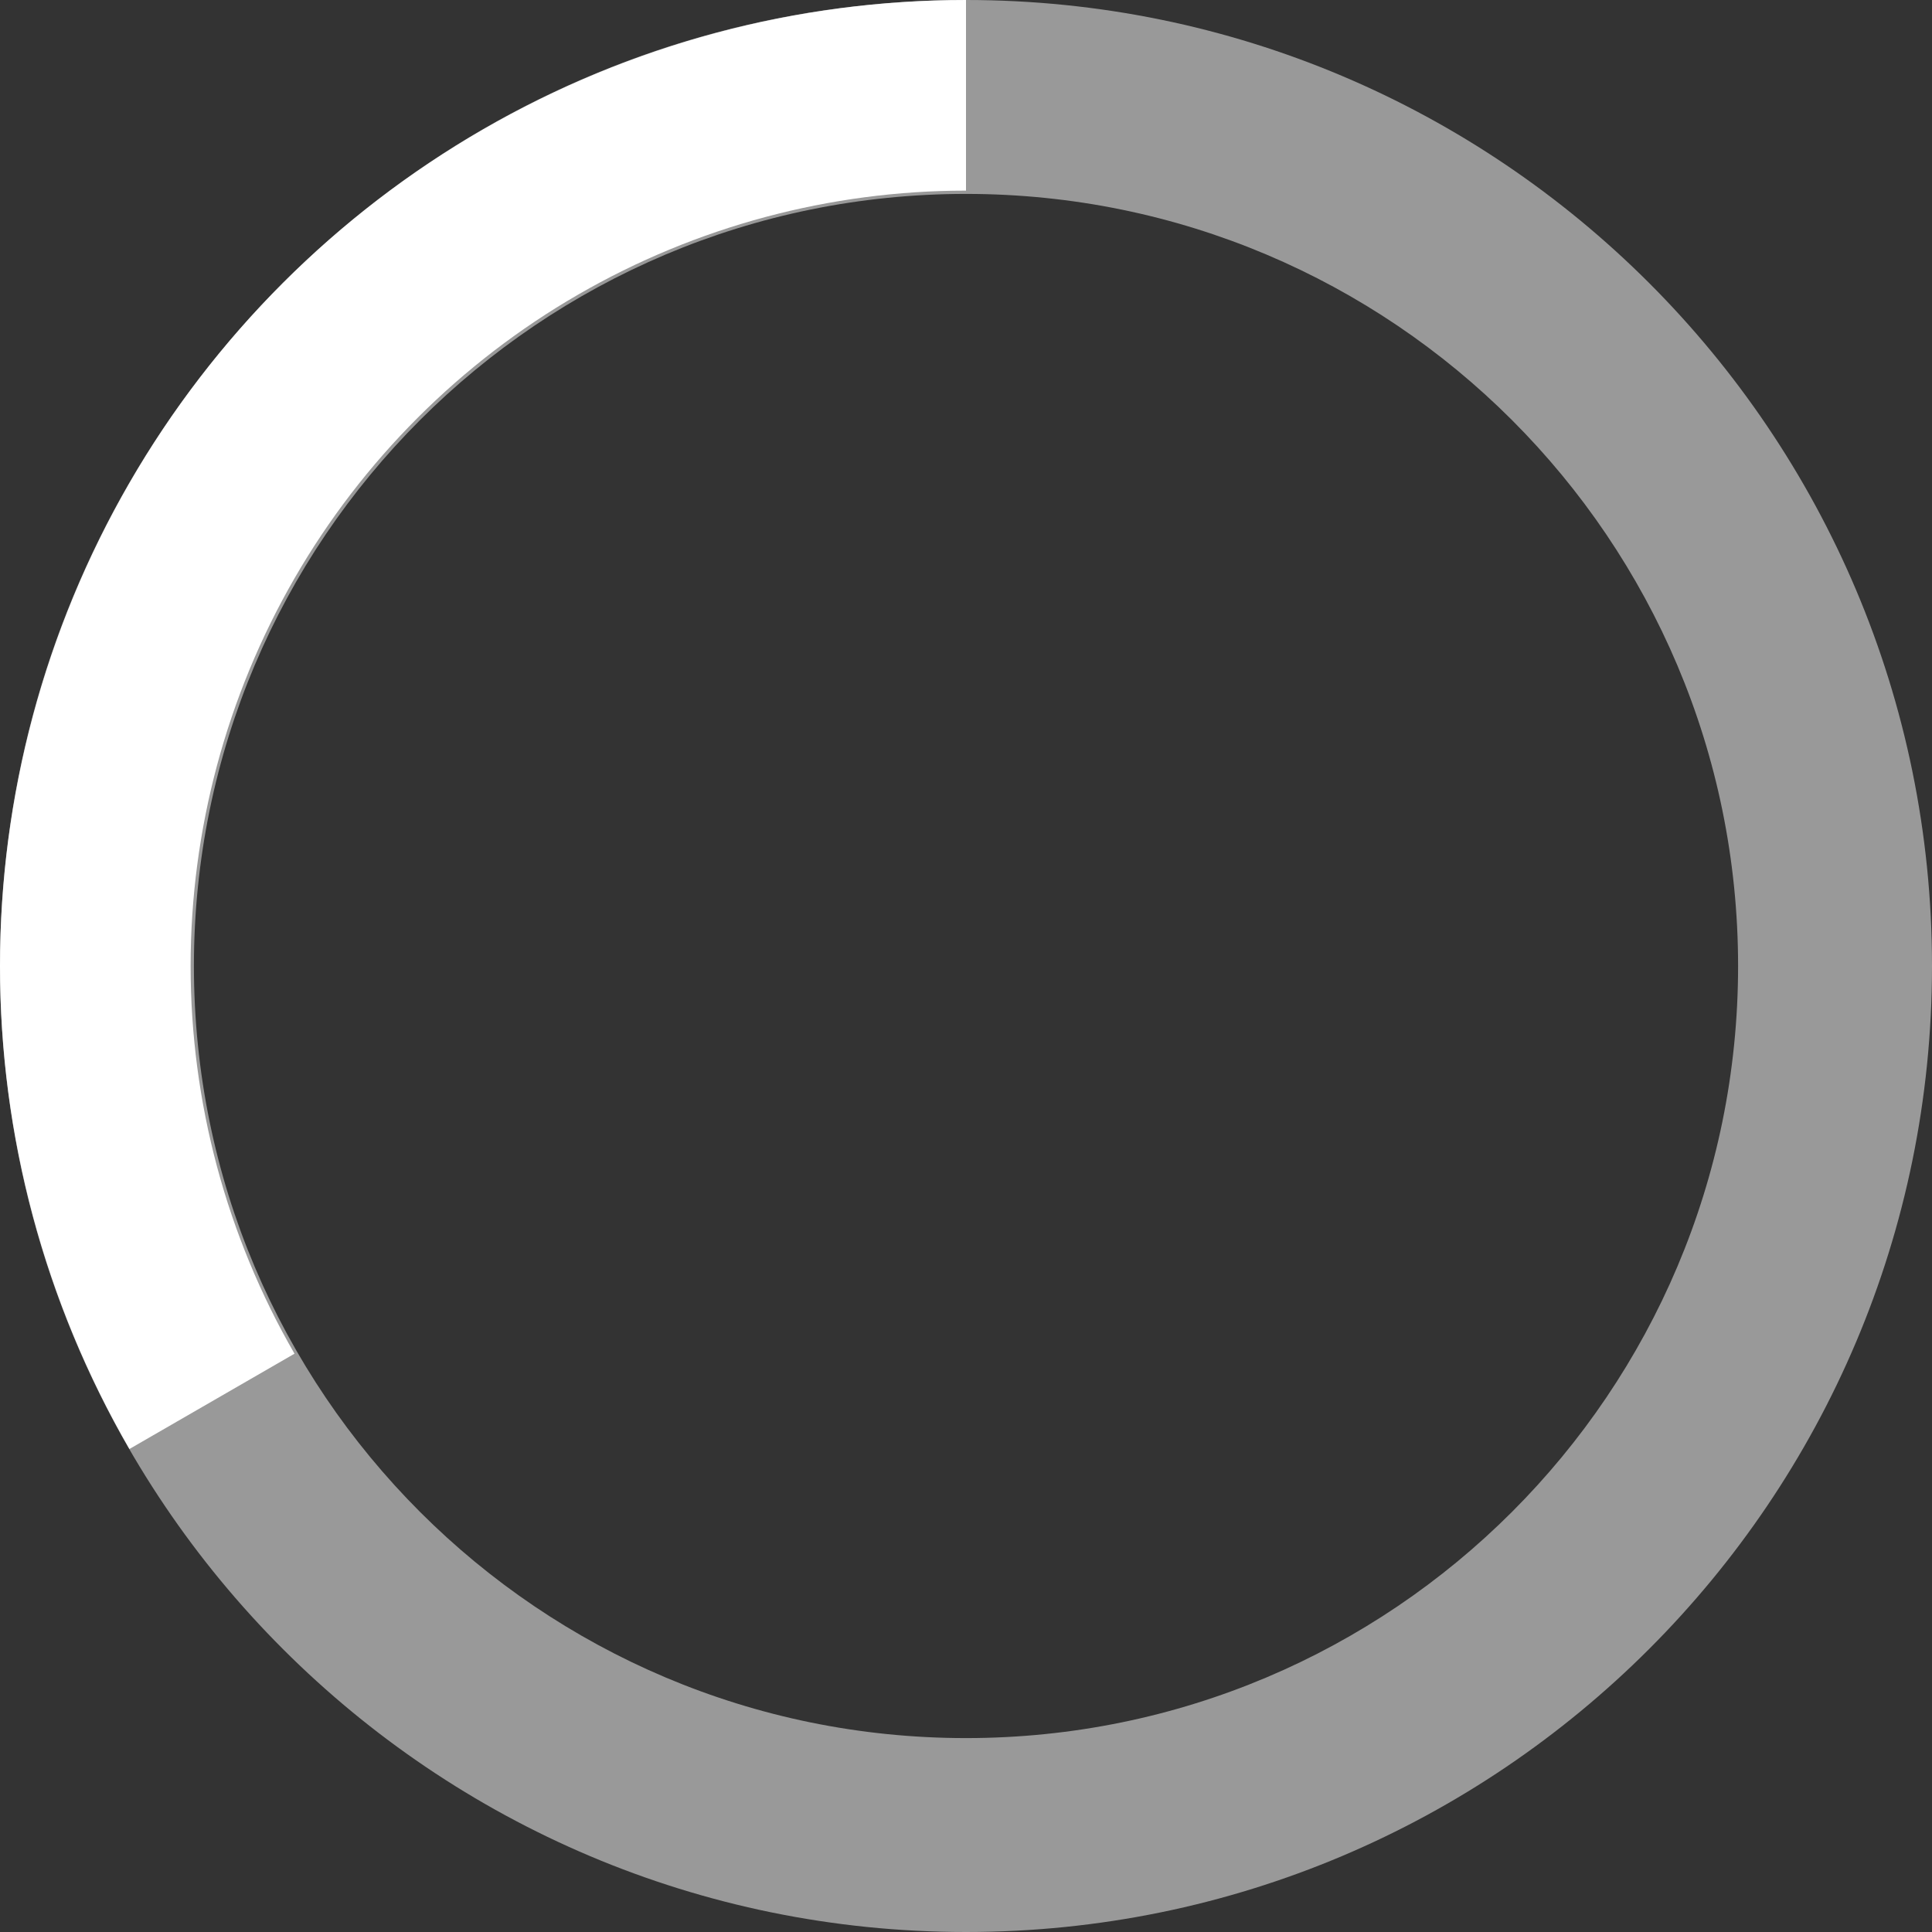
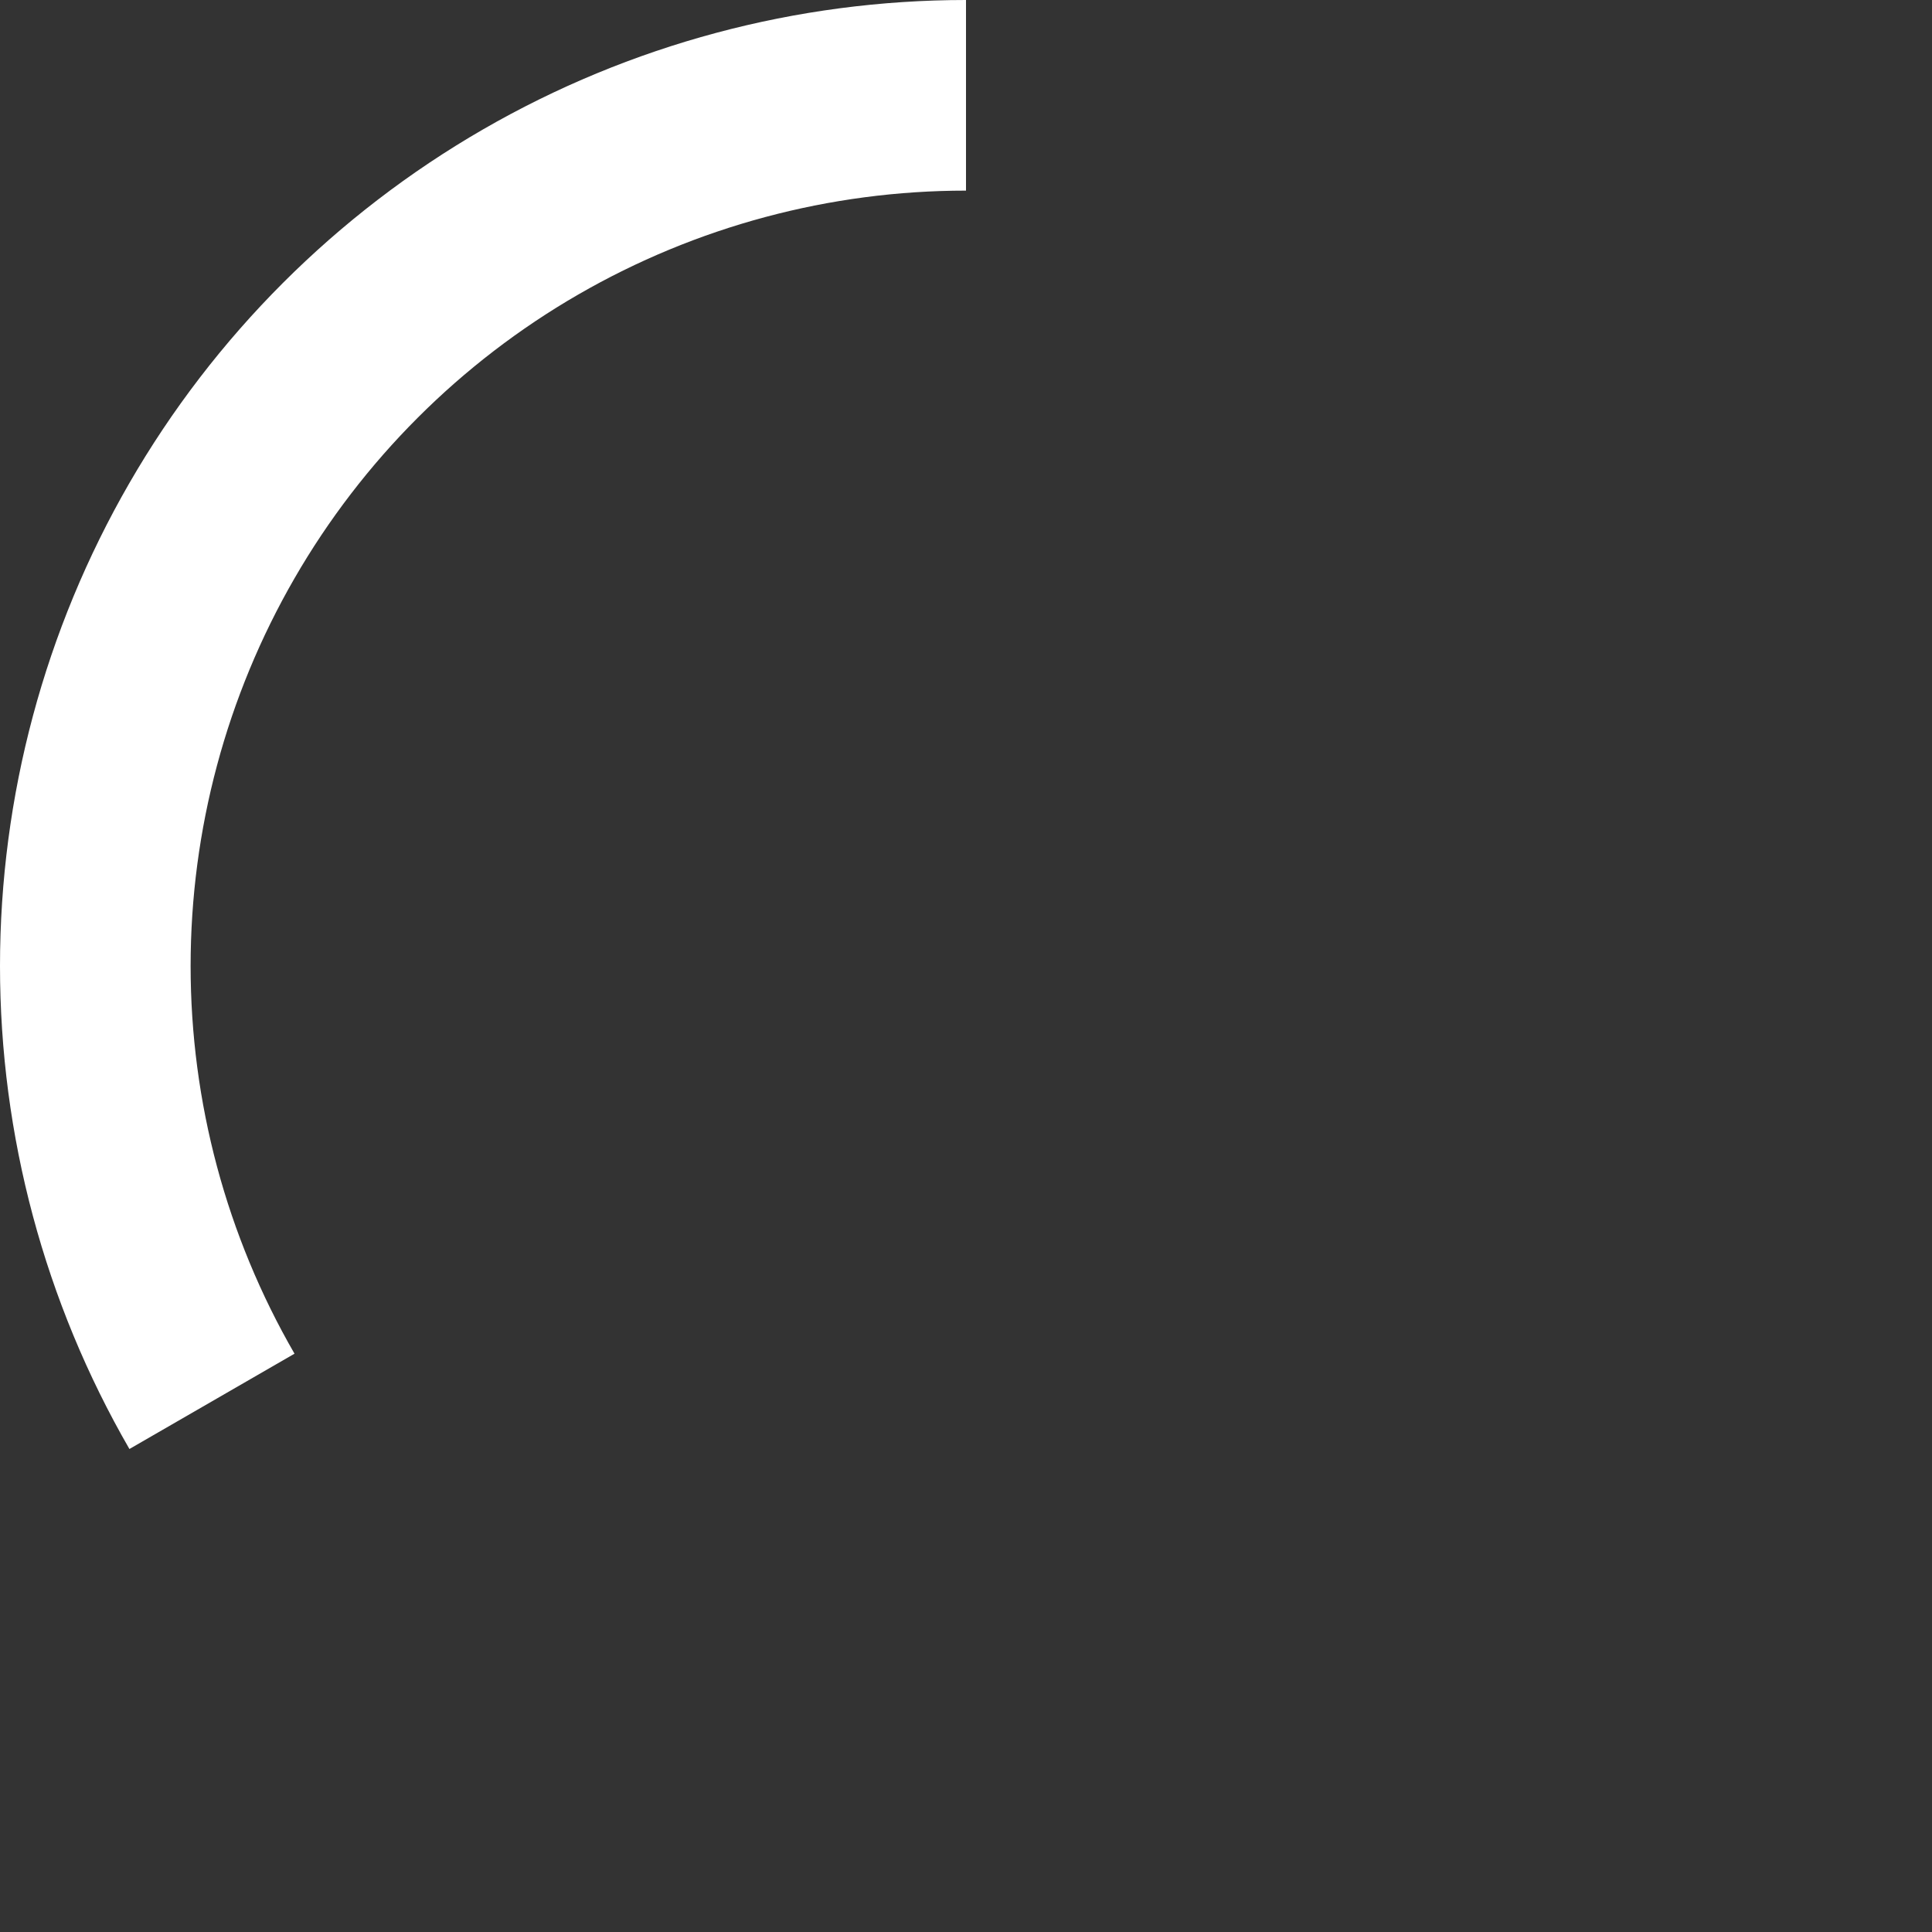
<svg xmlns="http://www.w3.org/2000/svg" width="196" height="196" viewBox="0 0 196 196" fill="none">
  <rect x="0" y="0" width="196" height="196" fill="#333333" stroke="none" />
-   <path opacity="0.5" d="M0 98C0 152.124 43.876 196 98 196C152.124 196 196 152.124 196 98C196 43.876 152.124 0 98 0C43.876 0 0 43.876 0 98ZM176.328 98C176.328 141.259 141.259 176.328 98 176.328C54.741 176.328 19.672 141.259 19.672 98C19.672 54.741 54.741 19.672 98 19.672C141.259 19.672 176.328 54.741 176.328 98Z" fill="white" />
  <path d="M98 0C80.797 -2.05139e-07 63.898 4.528 49 13.13C34.102 21.731 21.731 34.102 13.13 49C4.528 63.898 -5.4681e-07 80.797 0 98C5.4681e-07 115.203 4.528 132.102 13.13 147L29.877 137.331C22.973 125.373 19.338 111.808 19.338 98C19.338 84.192 22.973 70.627 29.877 58.669C36.781 46.711 46.711 36.781 58.669 29.877C70.627 22.973 84.192 19.338 98 19.338L98 0Z" fill="white" />
</svg>